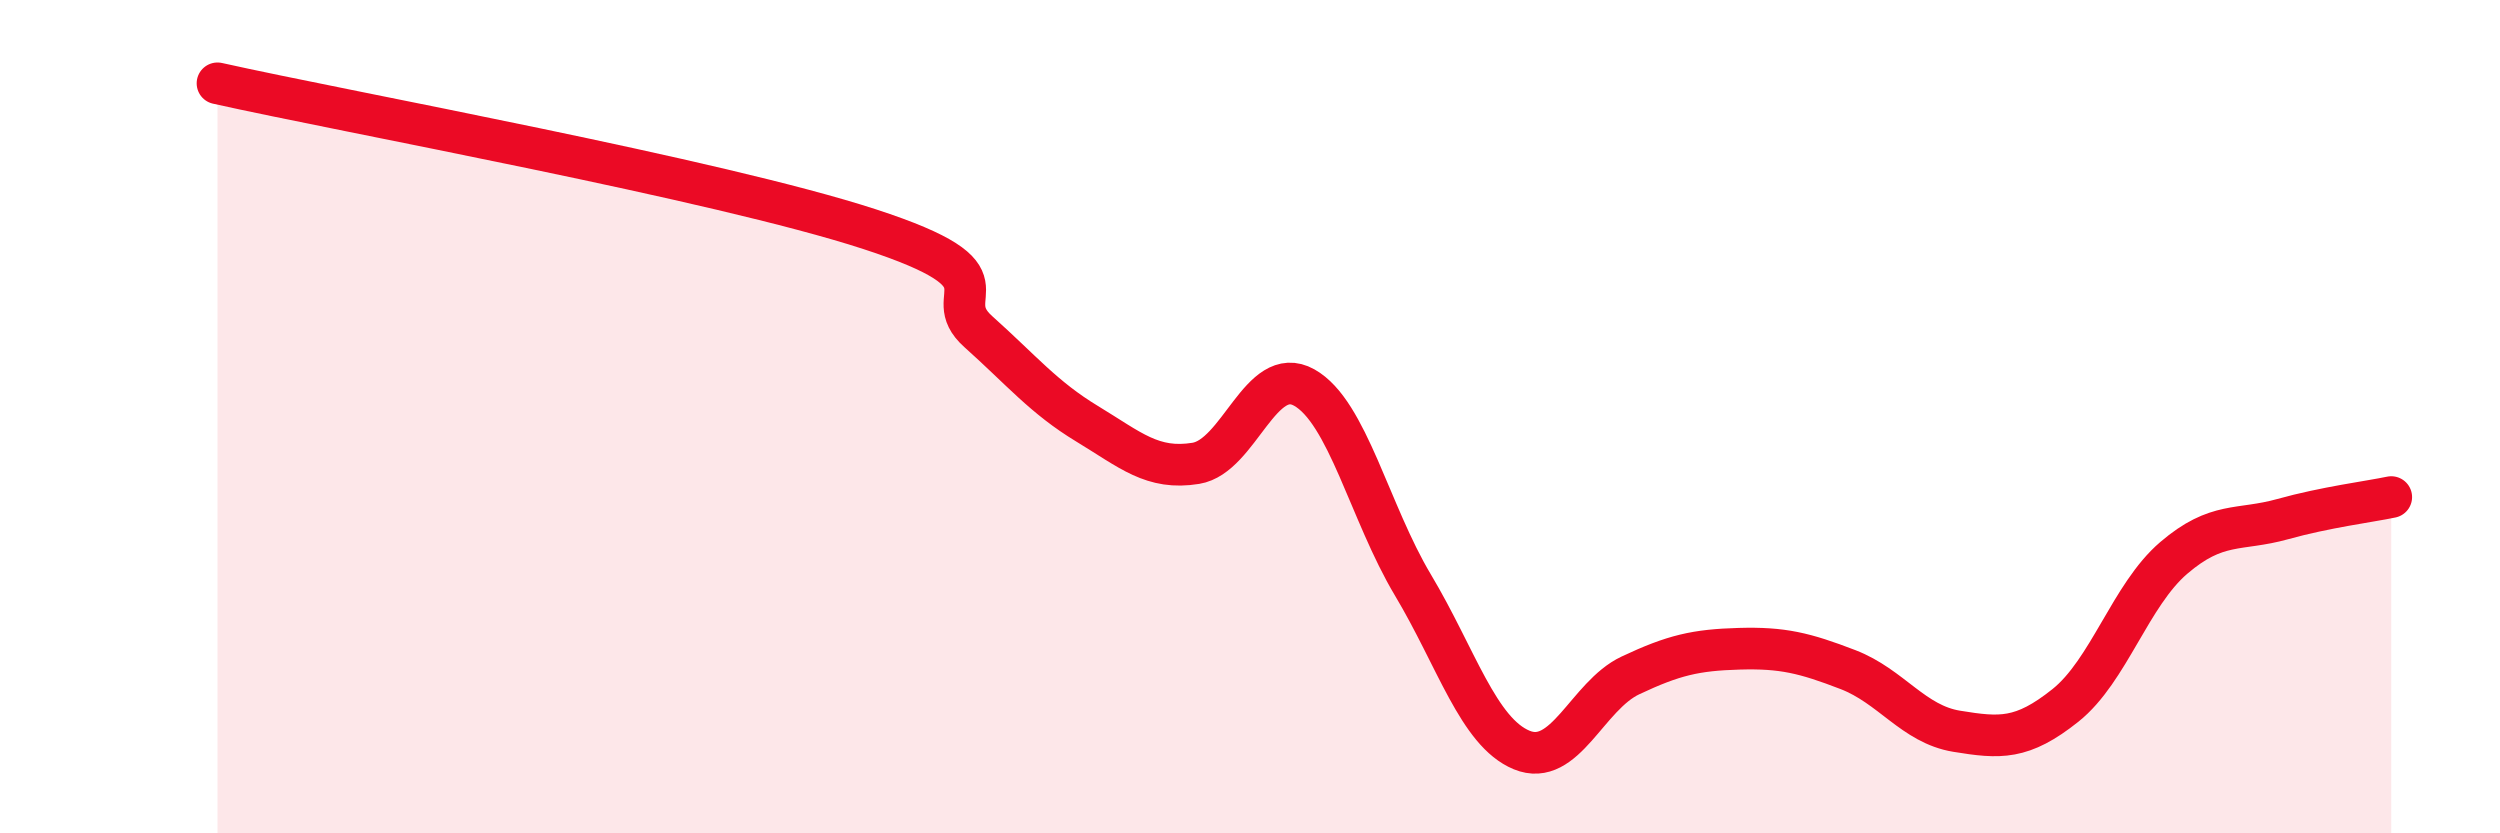
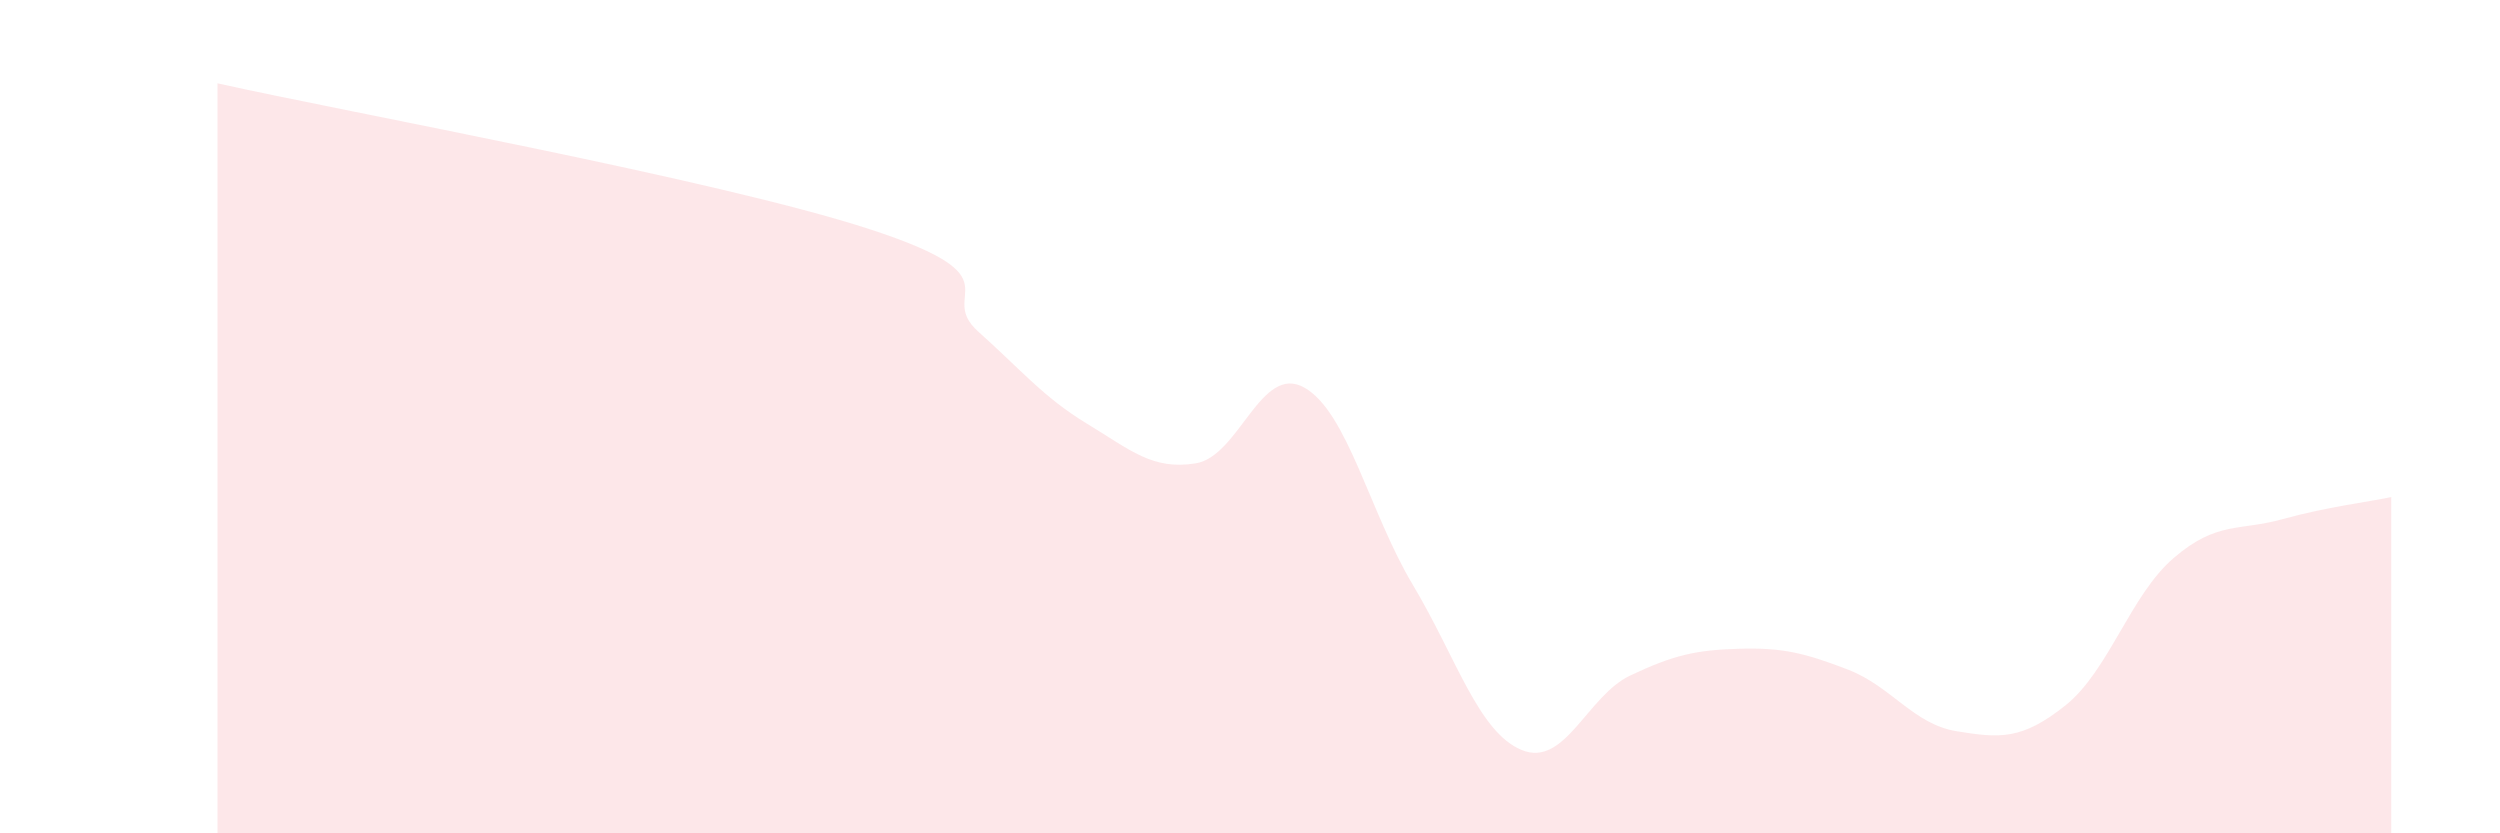
<svg xmlns="http://www.w3.org/2000/svg" width="60" height="20" viewBox="0 0 60 20">
  <path d="M 5.22,2 C 8.35,2.7 17.22,4.31 20.87,5.5 C 24.52,6.69 22.44,7.03 23.48,7.96 C 24.52,8.89 25.05,9.54 26.09,10.17 C 27.13,10.8 27.66,11.29 28.7,11.12 C 29.74,10.95 30.26,8.72 31.3,9.3 C 32.34,9.88 32.87,12.3 33.91,14.04 C 34.95,15.78 35.48,17.57 36.52,18 C 37.56,18.43 38.09,16.7 39.13,16.21 C 40.17,15.72 40.7,15.6 41.74,15.57 C 42.78,15.54 43.31,15.67 44.35,16.07 C 45.39,16.47 45.92,17.38 46.96,17.55 C 48,17.72 48.53,17.76 49.57,16.93 C 50.61,16.1 51.13,14.28 52.17,13.39 C 53.21,12.5 53.74,12.75 54.78,12.46 C 55.82,12.17 56.87,12.04 57.39,11.93L57.39 20L5.22 20Z" fill="#EB0A25" opacity="0.1" stroke-linecap="round" stroke-linejoin="round" />
-   <path d="M 5.22,2 C 8.35,2.7 17.22,4.31 20.87,5.5 C 24.52,6.69 22.44,7.03 23.48,7.96 C 24.52,8.89 25.05,9.54 26.09,10.17 C 27.13,10.8 27.66,11.29 28.7,11.12 C 29.74,10.95 30.26,8.72 31.3,9.3 C 32.34,9.88 32.87,12.3 33.91,14.04 C 34.95,15.78 35.48,17.57 36.52,18 C 37.56,18.43 38.09,16.7 39.13,16.21 C 40.17,15.72 40.7,15.6 41.74,15.57 C 42.78,15.54 43.31,15.67 44.35,16.07 C 45.39,16.47 45.92,17.38 46.96,17.55 C 48,17.72 48.53,17.76 49.57,16.93 C 50.61,16.1 51.13,14.28 52.17,13.39 C 53.21,12.5 53.74,12.75 54.78,12.46 C 55.82,12.17 56.87,12.04 57.39,11.93" stroke="#EB0A25" stroke-width="1" fill="none" stroke-linecap="round" stroke-linejoin="round" />
</svg>